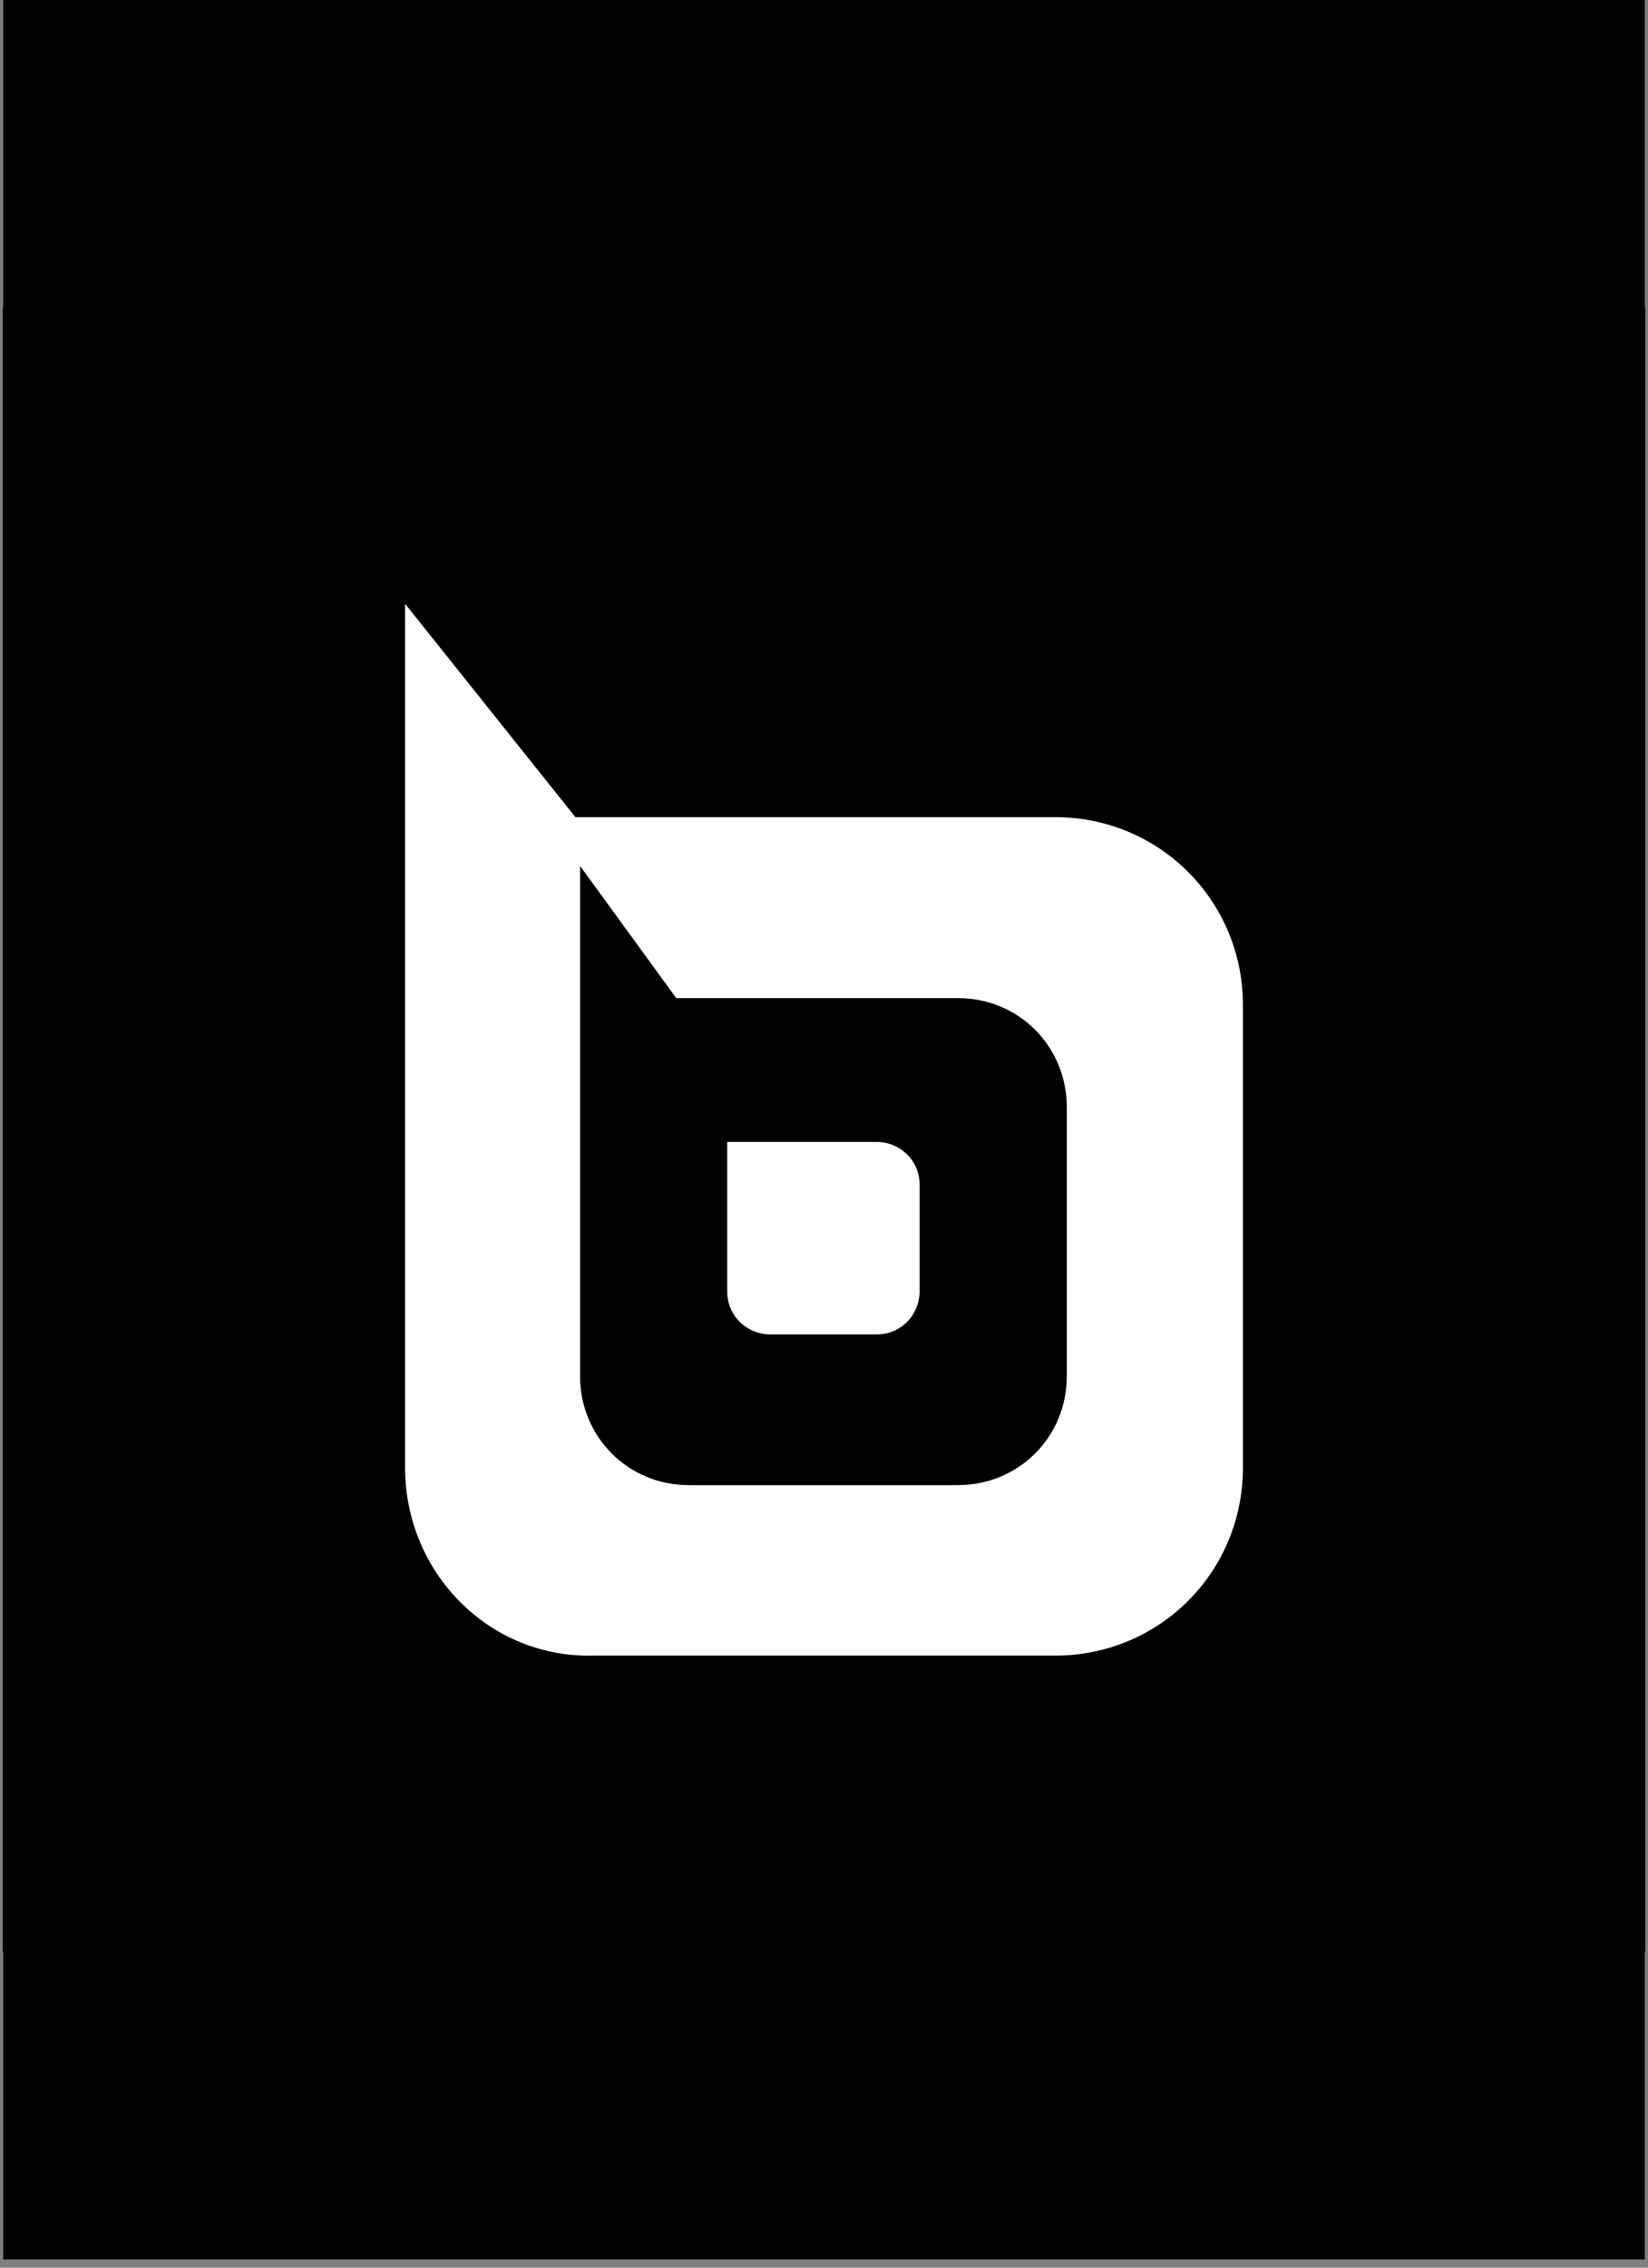
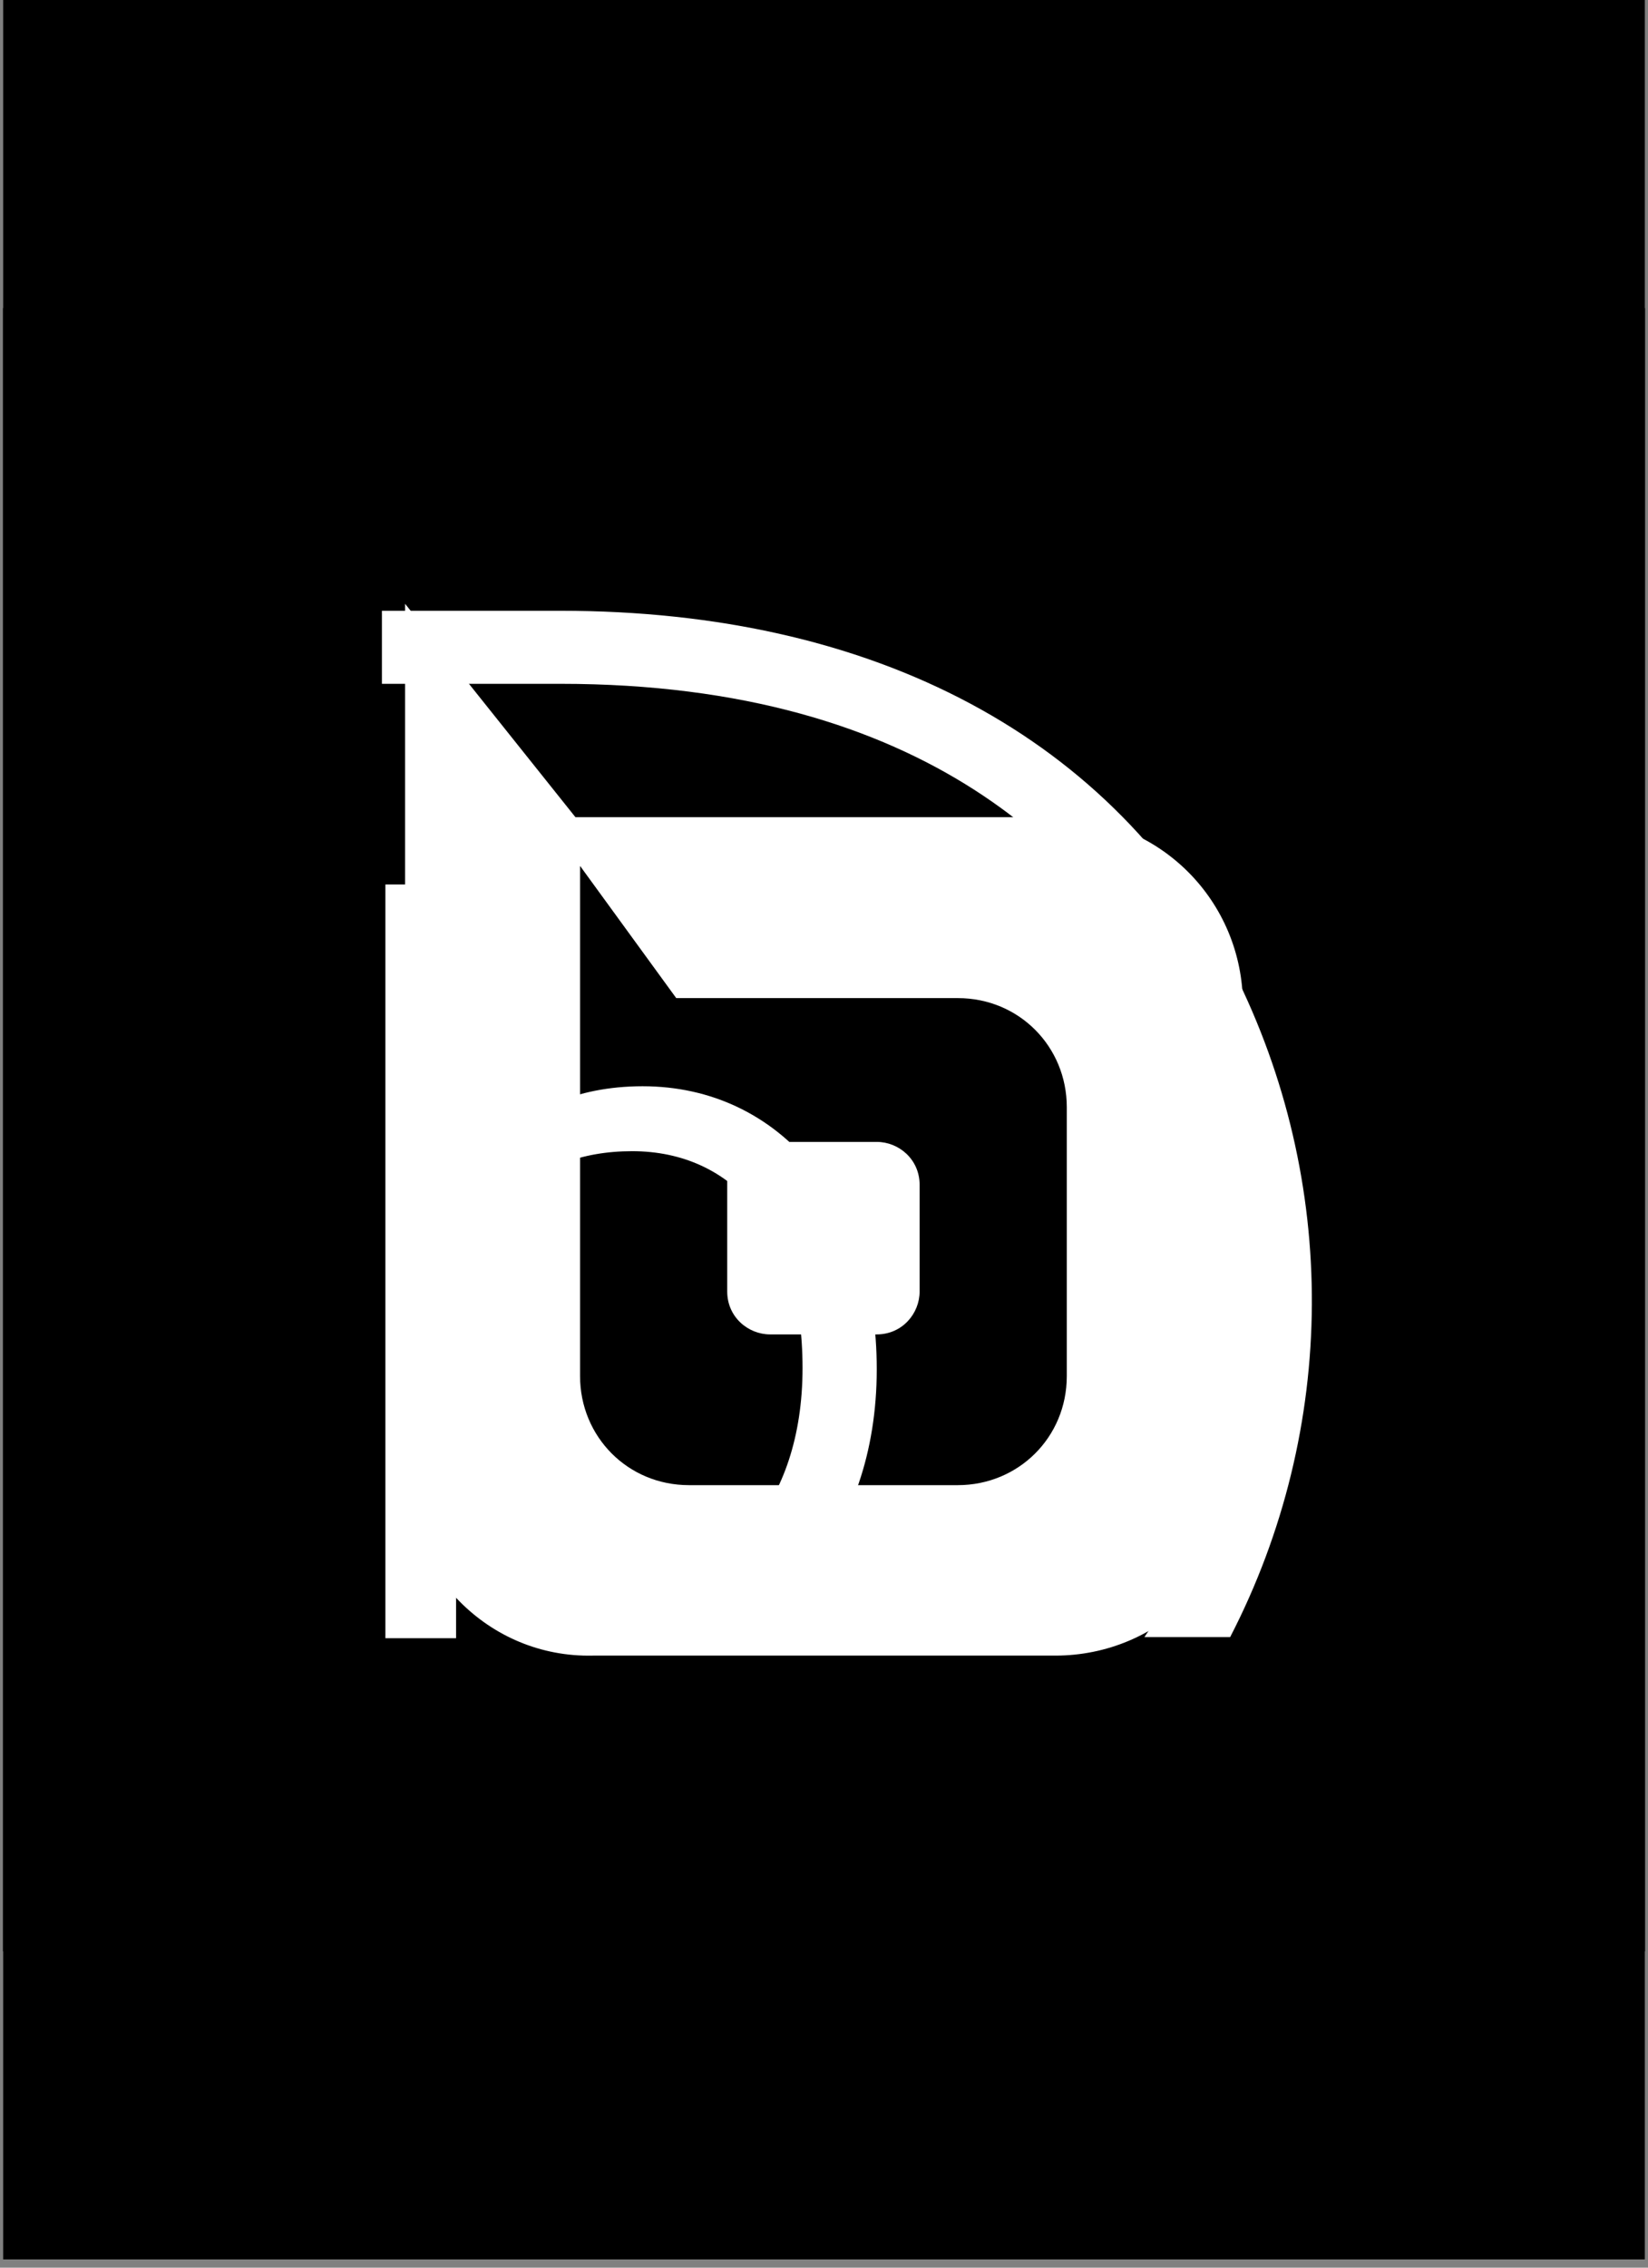
<svg xmlns="http://www.w3.org/2000/svg" width="200" zoomAndPan="magnify" viewBox="0 0 150 206.25" height="275" preserveAspectRatio="xMidYMid meet" version="1.2">
  <rect x="0" y="0" width="150" height="206.25" fill="#808080" stroke="none" />
  <defs>
    <clipPath id="cd2e12331b">
      <path d="M 0.273 0 L 149.727 0 L 149.727 205.504 L 0.273 205.504 Z M 0.273 0 " />
    </clipPath>
    <clipPath id="c430370825">
      <path d="M 0.273 28.023 L 149.727 28.023 L 149.727 177.48 L 0.273 177.48 Z M 0.273 28.023 " />
    </clipPath>
    <clipPath id="f91da364f5">
      <path d="M 43.516 69.156 L 106.801 69.156 L 106.801 136 L 43.516 136 Z M 43.516 69.156 " />
    </clipPath>
    <clipPath id="78c7b9c6f4">
      <path d="M 85.812 102.699 C 81.594 105.441 74.945 105.336 68.934 106.391 C 63.027 107.34 57.754 109.555 57.754 116.727 C 57.754 123.898 65.559 124.742 70.41 124.742 C 75.266 124.742 85.918 121.578 85.918 112.93 L 85.918 102.699 Z M 99.523 120.102 C 99.523 123.477 100.262 124.848 102.793 124.848 C 105.324 124.848 104.691 124.848 106.168 124.637 L 106.168 134.129 C 104.164 134.867 99.734 135.711 97.52 135.711 C 91.93 135.711 88.027 133.812 86.867 128.117 C 81.383 133.391 72.625 135.711 65.242 135.711 C 54.062 135.711 43.832 129.699 43.832 117.465 C 43.832 105.23 56.277 99.324 67.879 98.059 C 77.797 96.266 86.551 97.32 86.551 89.199 C 86.551 81.078 79.168 80.762 73.574 80.762 C 67.984 80.762 60.391 83.926 59.863 90.676 L 46.047 90.676 C 46.996 74.641 60.707 69.895 74.418 69.895 C 88.133 69.895 99.418 74.852 99.418 88.039 L 99.418 120.207 Z M 99.523 120.102 " />
    </clipPath>
    <clipPath id="6c93f9c18d">
      <path d="M 0.273 28.023 L 149.727 28.023 L 149.727 177.48 L 0.273 177.48 Z M 0.273 28.023 " />
    </clipPath>
    <clipPath id="8a533b5567">
      <path d="M 0.273 28.023 L 149.727 28.023 L 149.727 177.48 L 0.273 177.48 Z M 0.273 28.023 " />
    </clipPath>
  </defs>
  <g id="bf10828810">
    <g clip-rule="nonzero" clip-path="url(#cd2e12331b)">
      <path style=" stroke:none;fill-rule:nonzero;fill:#ffffff;fill-opacity:1;" d="M 0.273 0 L 149.727 0 L 149.727 205.504 L 0.273 205.504 Z M 0.273 0 " />
      <path style=" stroke:none;fill-rule:nonzero;fill:#000000;fill-opacity:1;" d="M 0.273 0 L 149.727 0 L 149.727 205.504 L 0.273 205.504 Z M 0.273 0 " />
    </g>
    <g clip-rule="nonzero" clip-path="url(#c430370825)">
-       <path style=" stroke:none;fill-rule:nonzero;fill:#000000;fill-opacity:1;" d="M 0.273 28.023 L 149.727 28.023 L 149.727 177.48 L 0.273 177.48 Z M 0.273 28.023 " />
-     </g>
+       </g>
    <path style="fill:none;stroke-width:4.9;stroke-linecap:butt;stroke-linejoin:miter;stroke:#ffffff;stroke-opacity:1;stroke-miterlimit:10;" d="M 28.2 28.199 L 113.5 28.199 L 113.5 113.498 L 28.2 113.498 Z M 28.2 28.199 " transform="matrix(1.055,0,0,1.055,0.272,28.023)" />
    <path style=" stroke:none;fill-rule:evenodd;fill:#ffffff;fill-opacity:1;" d="M 85.812 102.699 C 81.594 105.441 74.945 105.336 68.934 106.391 C 63.027 107.34 57.754 109.555 57.754 116.727 C 57.754 123.898 65.559 124.742 70.41 124.742 C 75.266 124.742 85.918 121.578 85.918 112.93 L 85.918 102.699 Z M 99.523 120.102 C 99.523 123.477 100.262 124.848 102.793 124.848 C 105.324 124.848 104.691 124.848 106.168 124.637 L 106.168 134.129 C 104.164 134.867 99.734 135.711 97.52 135.711 C 91.93 135.711 88.027 133.812 86.867 128.117 C 81.383 133.391 72.625 135.711 65.242 135.711 C 54.062 135.711 43.832 129.699 43.832 117.465 C 43.832 105.23 56.277 99.324 67.879 98.059 C 77.797 96.266 86.551 97.32 86.551 89.199 C 86.551 81.078 79.168 80.762 73.574 80.762 C 67.984 80.762 60.391 83.926 59.863 90.676 L 46.047 90.676 C 46.996 74.641 60.707 69.895 74.418 69.895 C 88.133 69.895 99.418 74.852 99.418 88.039 L 99.418 120.207 Z M 99.523 120.102 " />
    <g clip-rule="nonzero" clip-path="url(#f91da364f5)">
      <g clip-rule="nonzero" clip-path="url(#78c7b9c6f4)">
        <path style=" stroke:none;fill-rule:nonzero;fill:#ffffff;fill-opacity:1;" d="M 24.848 12.414 L 1094.035 12.414 L 1094.035 186.445 L 24.848 186.445 Z M 24.848 12.414 " />
-         <path style=" stroke:none;fill-rule:nonzero;fill:#ffffff;fill-opacity:1;" d="M 28.328 54.285 L 121.672 54.285 L 121.672 151.215 L 28.328 151.215 Z M 28.328 54.285 " />
      </g>
    </g>
    <g clip-rule="nonzero" clip-path="url(#6c93f9c18d)">
      <path style=" stroke:none;fill-rule:nonzero;fill:#000000;fill-opacity:1;" d="M 0.273 28.023 L 149.727 28.023 L 149.727 177.48 L 0.273 177.48 Z M 0.273 28.023 " />
    </g>
    <path style=" stroke:none;fill-rule:nonzero;fill:#ffffff;fill-opacity:1;" d="M 35.184 80.445 L 41.828 80.445 L 41.828 104.281 C 41.828 106.496 41.617 108.289 41.617 108.289 L 41.828 108.289 C 41.828 108.289 45.941 98.797 58.492 98.797 C 71.043 98.797 79.801 109.344 79.801 124.531 C 79.801 139.719 70.516 150.16 57.648 150.16 C 50.898 150.16 44.676 146.574 41.512 140.562 L 41.301 140.562 C 41.406 141.934 41.512 143.199 41.512 144.57 L 41.512 149 L 35.078 149 L 35.078 80.445 Z M 57.227 144.254 C 65.875 144.254 73.047 136.977 73.047 124.426 C 73.047 111.875 66.719 104.703 57.543 104.703 C 48.367 104.703 41.617 110.504 41.617 124.531 C 41.617 134.34 46.68 144.254 57.227 144.254 Z M 57.227 144.254 " />
    <path style=" stroke:none;fill-rule:nonzero;fill:#ffffff;fill-opacity:1;" d="M 34.762 62.195 L 51.004 62.195 C 84.441 62.195 99.523 78.125 106.379 91.414 C 116.82 111.77 113.023 136.027 104.164 148.895 L 111.969 148.895 C 121.777 129.91 121.883 107.445 112.285 88.355 C 101.422 67.152 79.695 55.551 51.004 55.551 L 34.762 55.551 Z M 34.762 62.195 " />
    <g clip-rule="nonzero" clip-path="url(#8a533b5567)">
-       <path style=" stroke:none;fill-rule:nonzero;fill:#000000;fill-opacity:1;" d="M 0.273 28.023 L 149.727 28.023 L 149.727 177.48 L 0.273 177.48 Z M 0.273 28.023 " />
-     </g>
+       </g>
    <path style=" stroke:none;fill-rule:evenodd;fill:#ffffff;fill-opacity:1;" d="M 52.797 78.758 L 61.551 90.781 L 87.184 90.781 C 92.773 90.781 97.098 95.211 97.098 100.695 L 97.098 125.164 C 97.098 130.754 92.668 135.078 87.184 135.078 L 62.711 135.078 C 57.121 135.078 52.797 130.648 52.797 125.164 C 52.797 125.164 52.797 78.758 52.797 78.758 Z M 66.191 103.648 L 66.191 117.465 C 66.191 119.785 68.09 121.367 70.094 121.367 L 79.801 121.367 C 82.121 121.367 83.703 119.469 83.703 117.465 L 83.703 107.762 C 83.703 105.441 81.805 103.859 79.801 103.859 L 66.191 103.859 C 66.191 103.859 66.191 103.648 66.191 103.648 Z M 36.871 54.918 L 52.375 74.324 L 96.043 74.324 C 105.535 74.324 113.129 81.922 113.129 91.414 L 113.129 133.496 C 113.129 142.988 105.535 150.582 96.043 150.582 L 53.957 150.582 C 44.465 150.793 36.871 142.988 36.871 133.496 Z M 36.871 54.918 " />
  </g>
</svg>